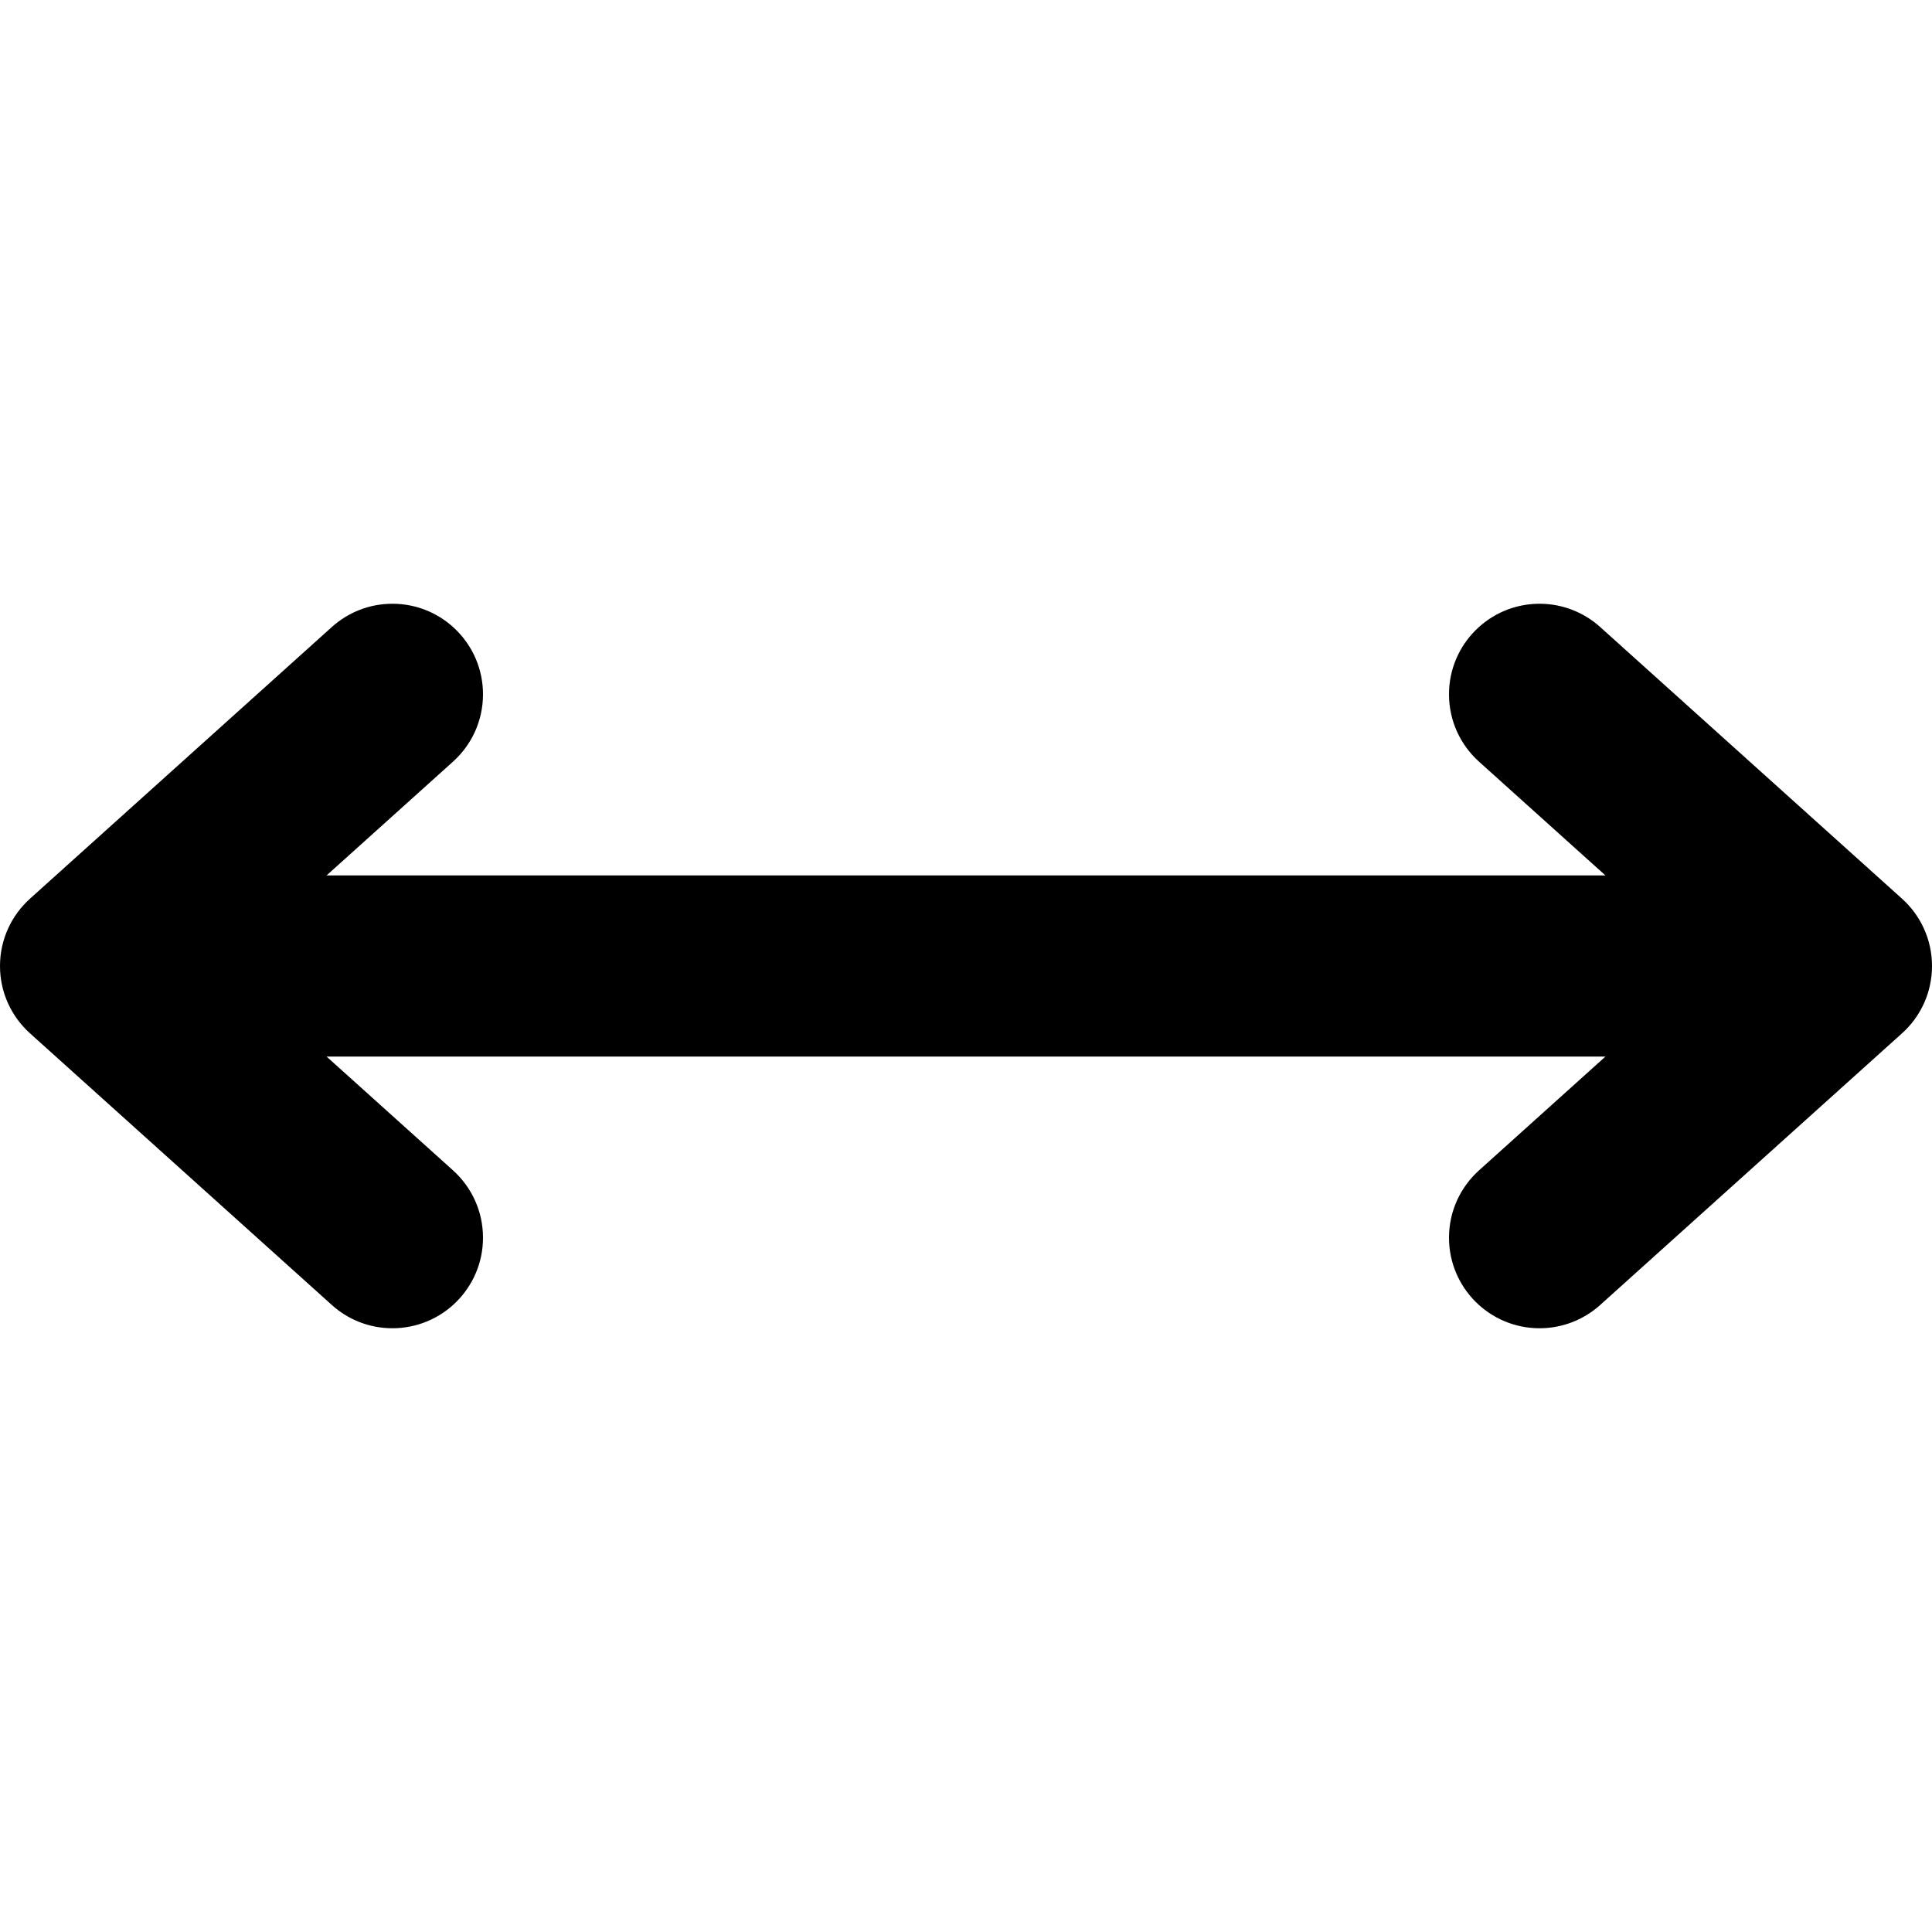
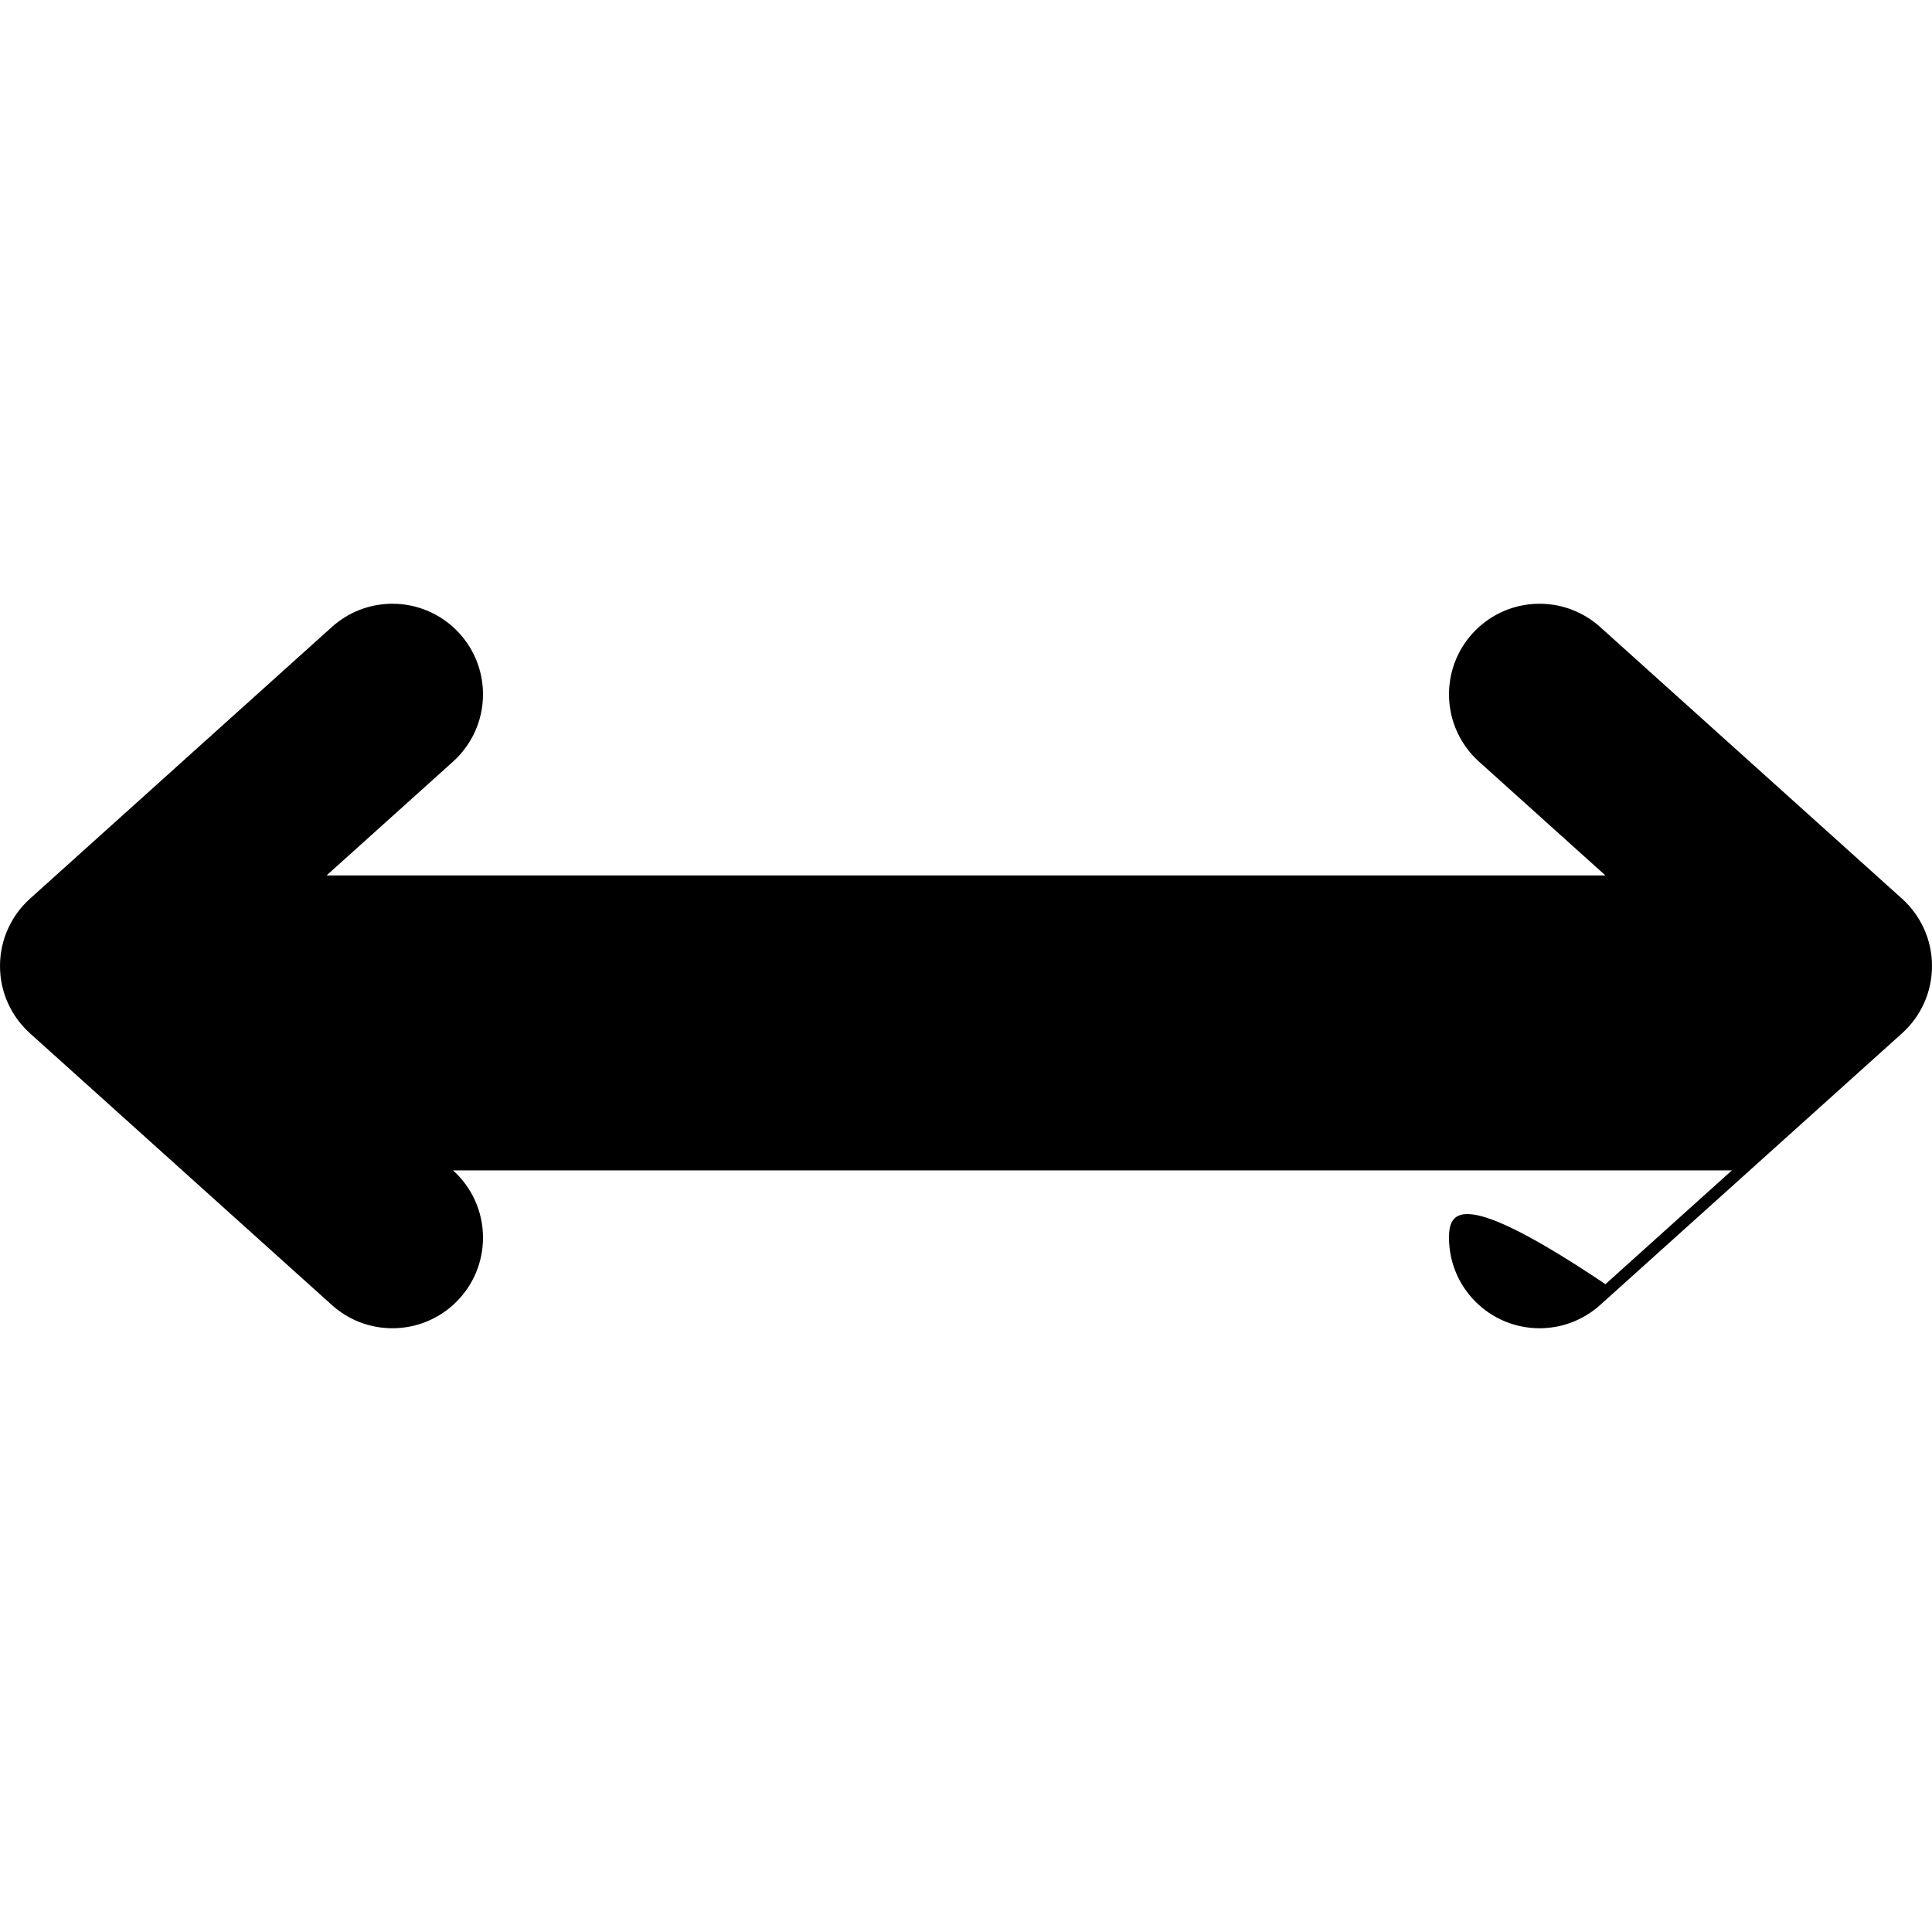
<svg xmlns="http://www.w3.org/2000/svg" version="1.1" id="Layer_1" x="0px" y="0px" width="64px" height="64px" viewBox="0 0 64 64" enable-background="new 0 0 64 64" xml:space="preserve">
  <g id="ARROWS_HORIZONTAL_1_" enable-background="new    ">
    <g id="ARROWS_HORIZONTAL">
      <g>
-         <path d="M64,32c0-0.885-0.384-1.681-0.993-2.23l0,0l-10-9l0,0C52.475,20.292,51.771,20,51,20c-1.657,0-3,1.343-3,3     c0,0.885,0.383,1.681,0.993,2.23l0,0L53.182,29H10.818l4.189-3.77l0,0C15.617,24.681,16,23.885,16,23c0-1.657-1.343-3-3-3     c-0.772,0-1.475,0.292-2.007,0.77l0,0l-10,9l0,0C0.384,30.319,0,31.115,0,32s0.383,1.68,0.993,2.23l0,0l10,9l0,0     C11.525,43.709,12.228,44,13,44c1.657,0,3-1.343,3-3c0-0.885-0.383-1.68-0.993-2.23l0,0L10.818,35h42.364l-4.188,3.77l0,0     C48.384,39.32,48,40.115,48,41c0,1.657,1.343,3,3,3c0.771,0,1.475-0.292,2.007-0.77l0,0l10-9l0,0C63.617,33.682,64,32.885,64,32z     " />
+         <path d="M64,32c0-0.885-0.384-1.681-0.993-2.23l0,0l-10-9l0,0C52.475,20.292,51.771,20,51,20c-1.657,0-3,1.343-3,3     c0,0.885,0.383,1.681,0.993,2.23l0,0L53.182,29H10.818l4.189-3.77l0,0C15.617,24.681,16,23.885,16,23c0-1.657-1.343-3-3-3     c-0.772,0-1.475,0.292-2.007,0.77l0,0l-10,9l0,0C0.384,30.319,0,31.115,0,32s0.383,1.68,0.993,2.23l0,0l10,9l0,0     C11.525,43.709,12.228,44,13,44c1.657,0,3-1.343,3-3c0-0.885-0.383-1.68-0.993-2.23l0,0h42.364l-4.188,3.77l0,0     C48.384,39.32,48,40.115,48,41c0,1.657,1.343,3,3,3c0.771,0,1.475-0.292,2.007-0.77l0,0l10-9l0,0C63.617,33.682,64,32.885,64,32z     " />
      </g>
    </g>
  </g>
</svg>